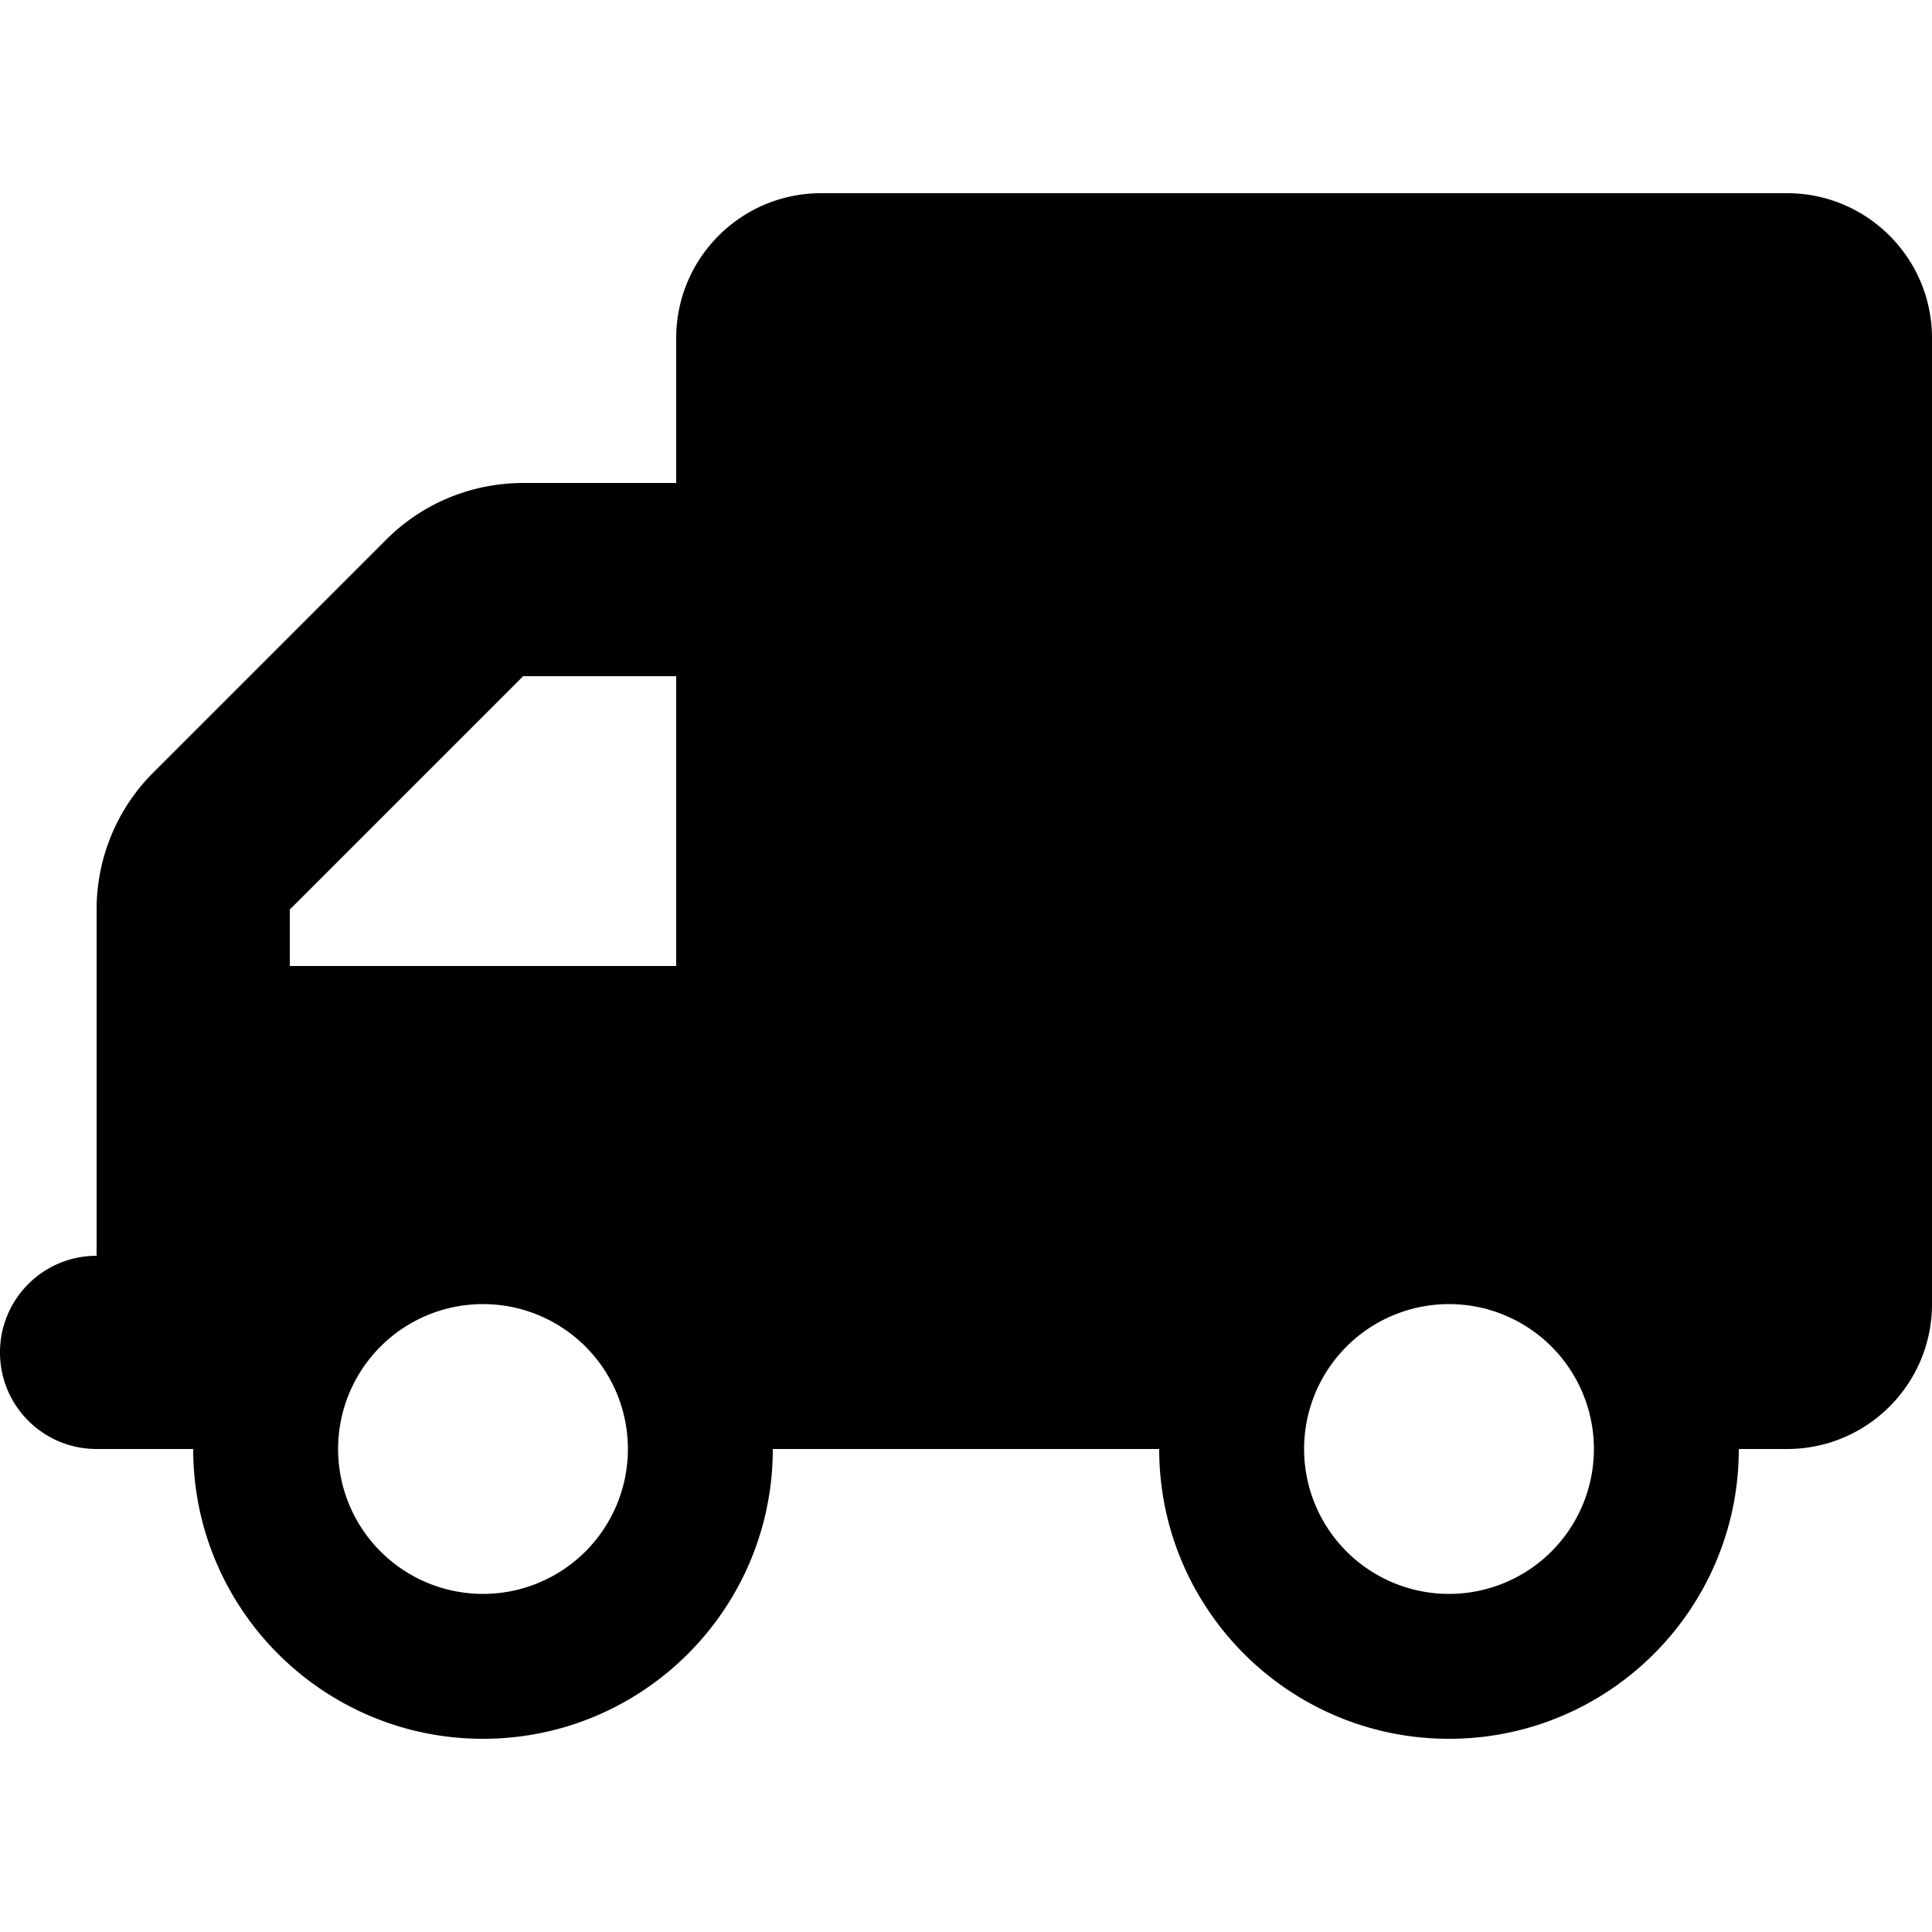
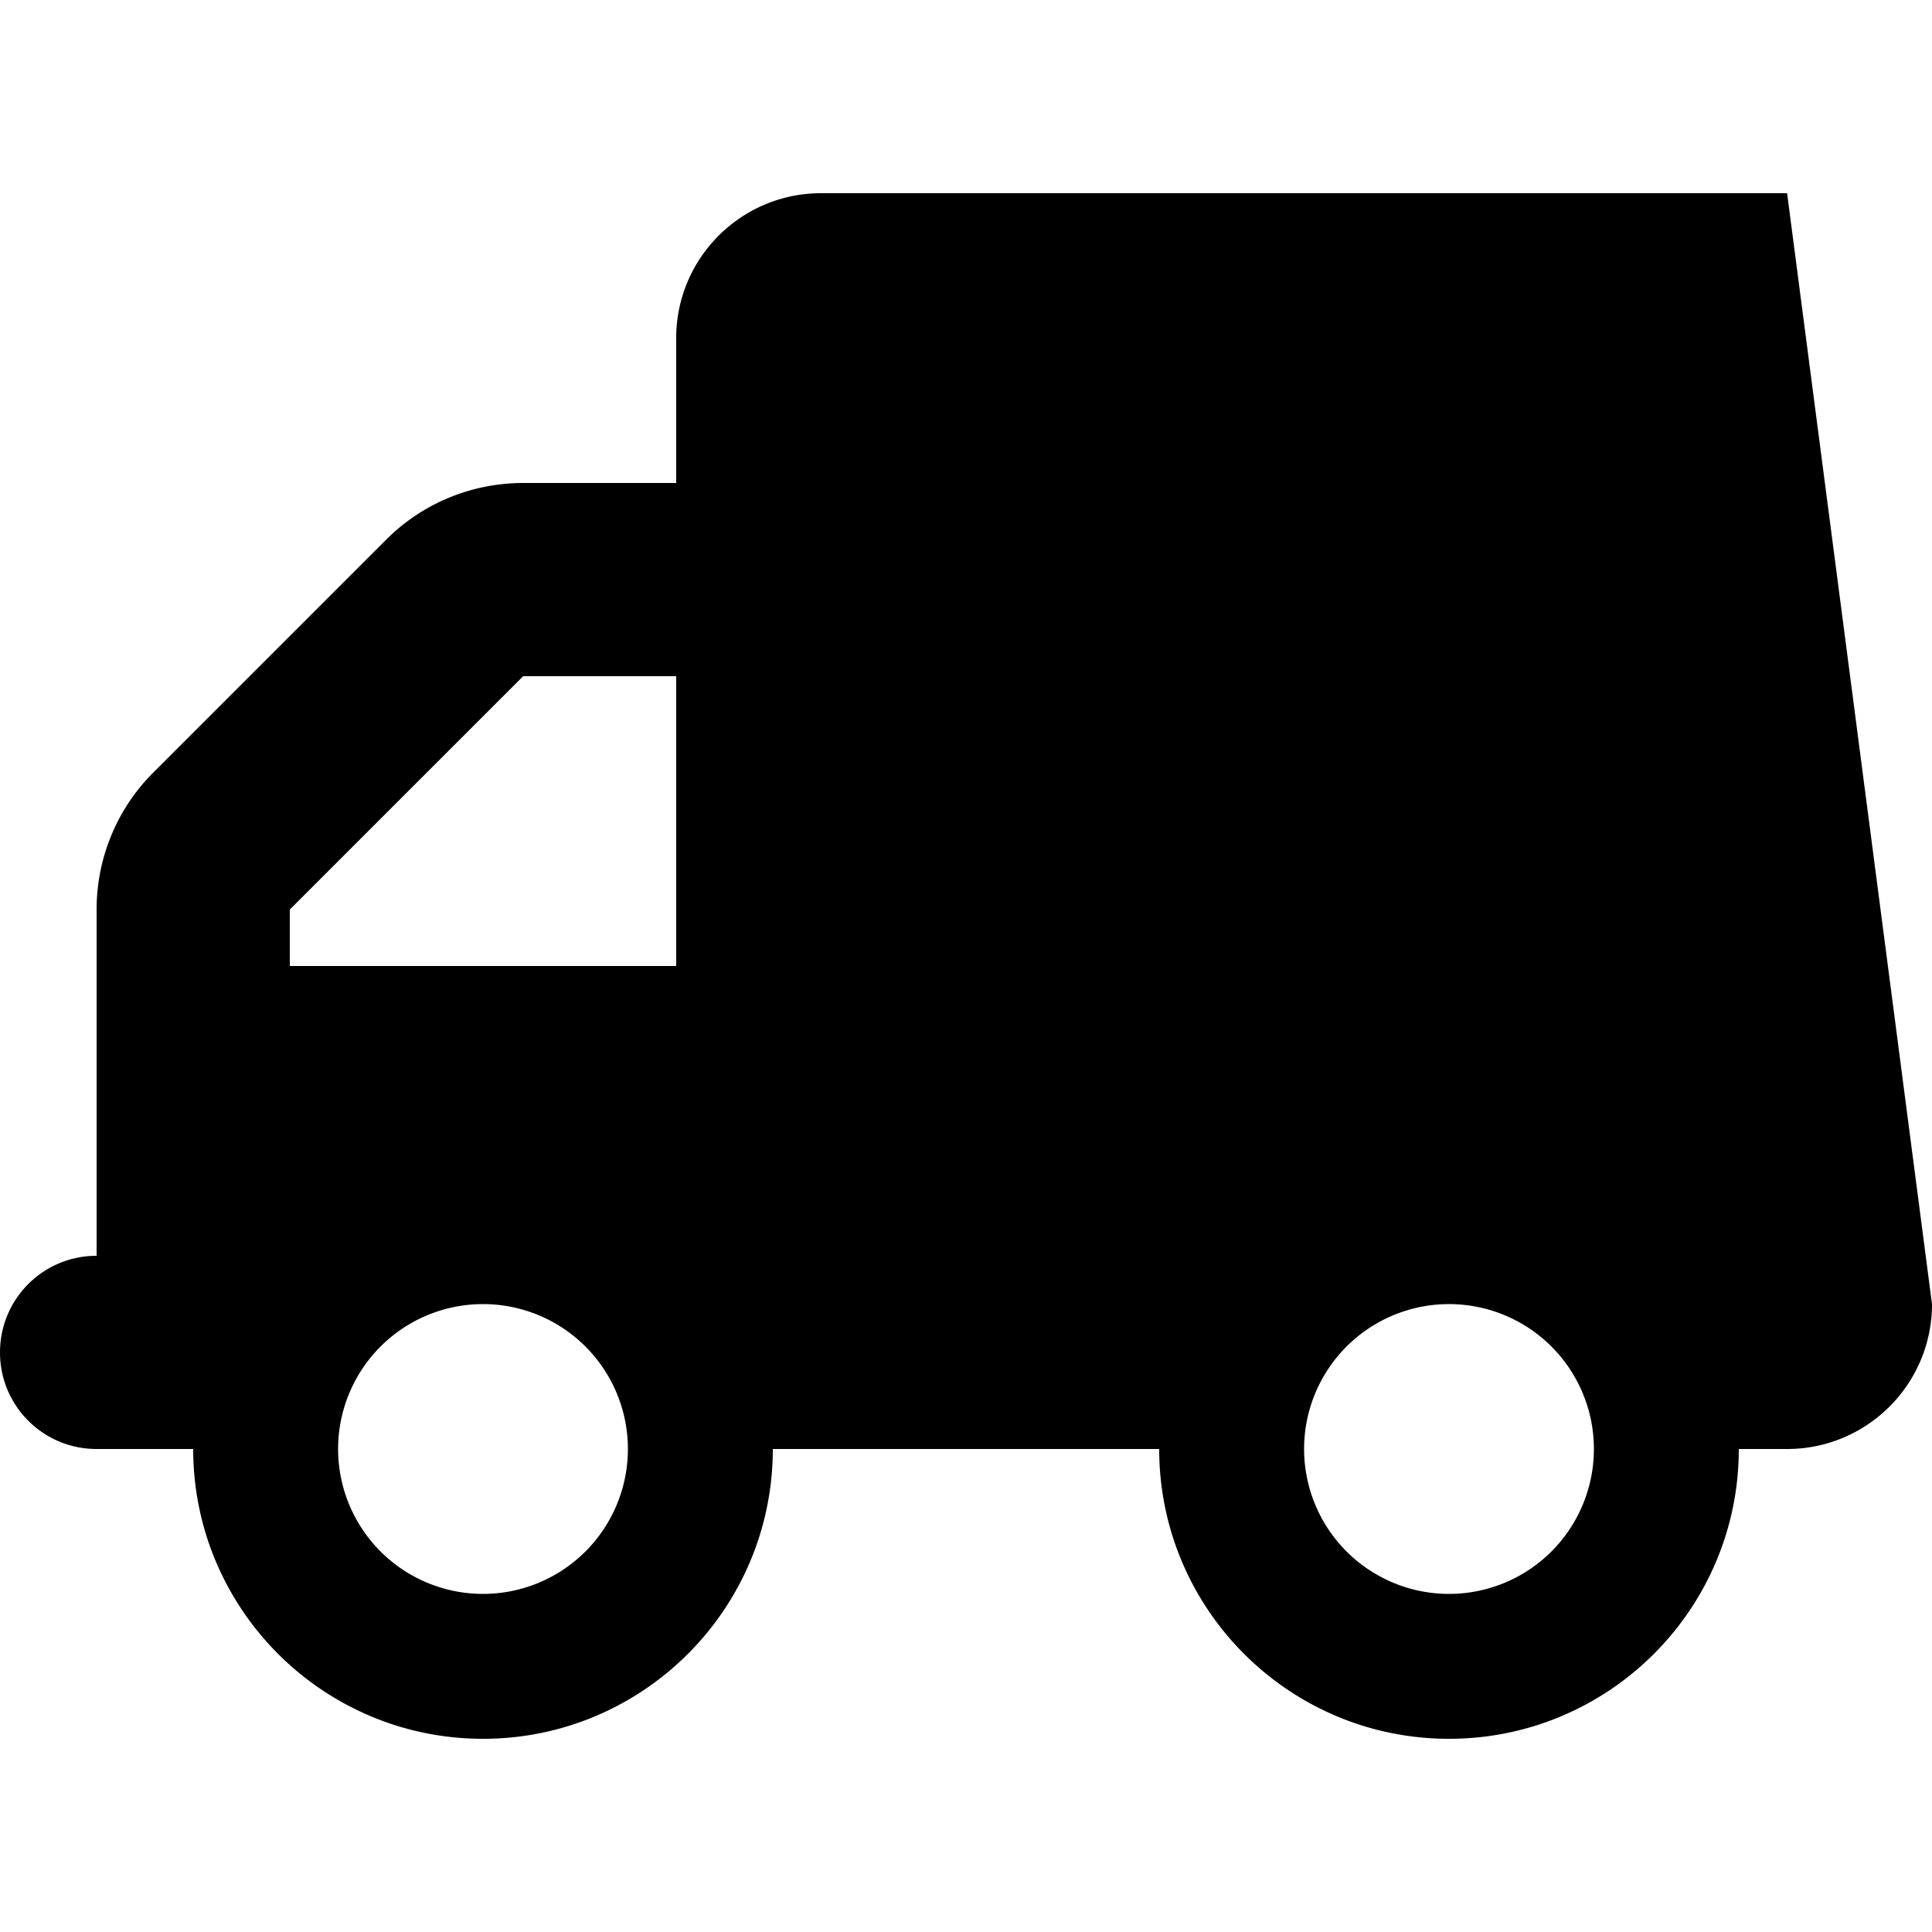
<svg xmlns="http://www.w3.org/2000/svg" viewBox="0 0 640 512" width="24" height="24">
  <g transform="scale(-1,1) translate(-640,0)">
-     <path fill="#000" d="M48 0C21.5 0 0 21.5 0 48L0 368c0 26.5 21.5 48 48 48l16 0c0 53 43 96 96 96s96-43 96-96l128 0c0 53 43 96 96 96s96-43 96-96l32 0c17.7 0 32-14.3 32-32s-14.3-32-32-32l0-64 0-32 0-18.7c0-17-6.7-33.3-18.7-45.3L512 114.7c-12-12-28.3-18.7-45.3-18.7L416 96l0-48c0-26.5-21.5-48-48-48L48 0zM416 160l50.7 0L544 237.3l0 18.7-128 0 0-96zM112 416a48 48 0 1 1 96 0 48 48 0 1 1 -96 0zm368-48a48 48 0 1 1 0 96 48 48 0 1 1 0-96z" />
+     <path fill="#000" d="M48 0L0 368c0 26.5 21.5 48 48 48l16 0c0 53 43 96 96 96s96-43 96-96l128 0c0 53 43 96 96 96s96-43 96-96l32 0c17.7 0 32-14.3 32-32s-14.3-32-32-32l0-64 0-32 0-18.7c0-17-6.7-33.3-18.7-45.3L512 114.7c-12-12-28.3-18.7-45.3-18.7L416 96l0-48c0-26.5-21.5-48-48-48L48 0zM416 160l50.7 0L544 237.3l0 18.7-128 0 0-96zM112 416a48 48 0 1 1 96 0 48 48 0 1 1 -96 0zm368-48a48 48 0 1 1 0 96 48 48 0 1 1 0-96z" />
  </g>
</svg>